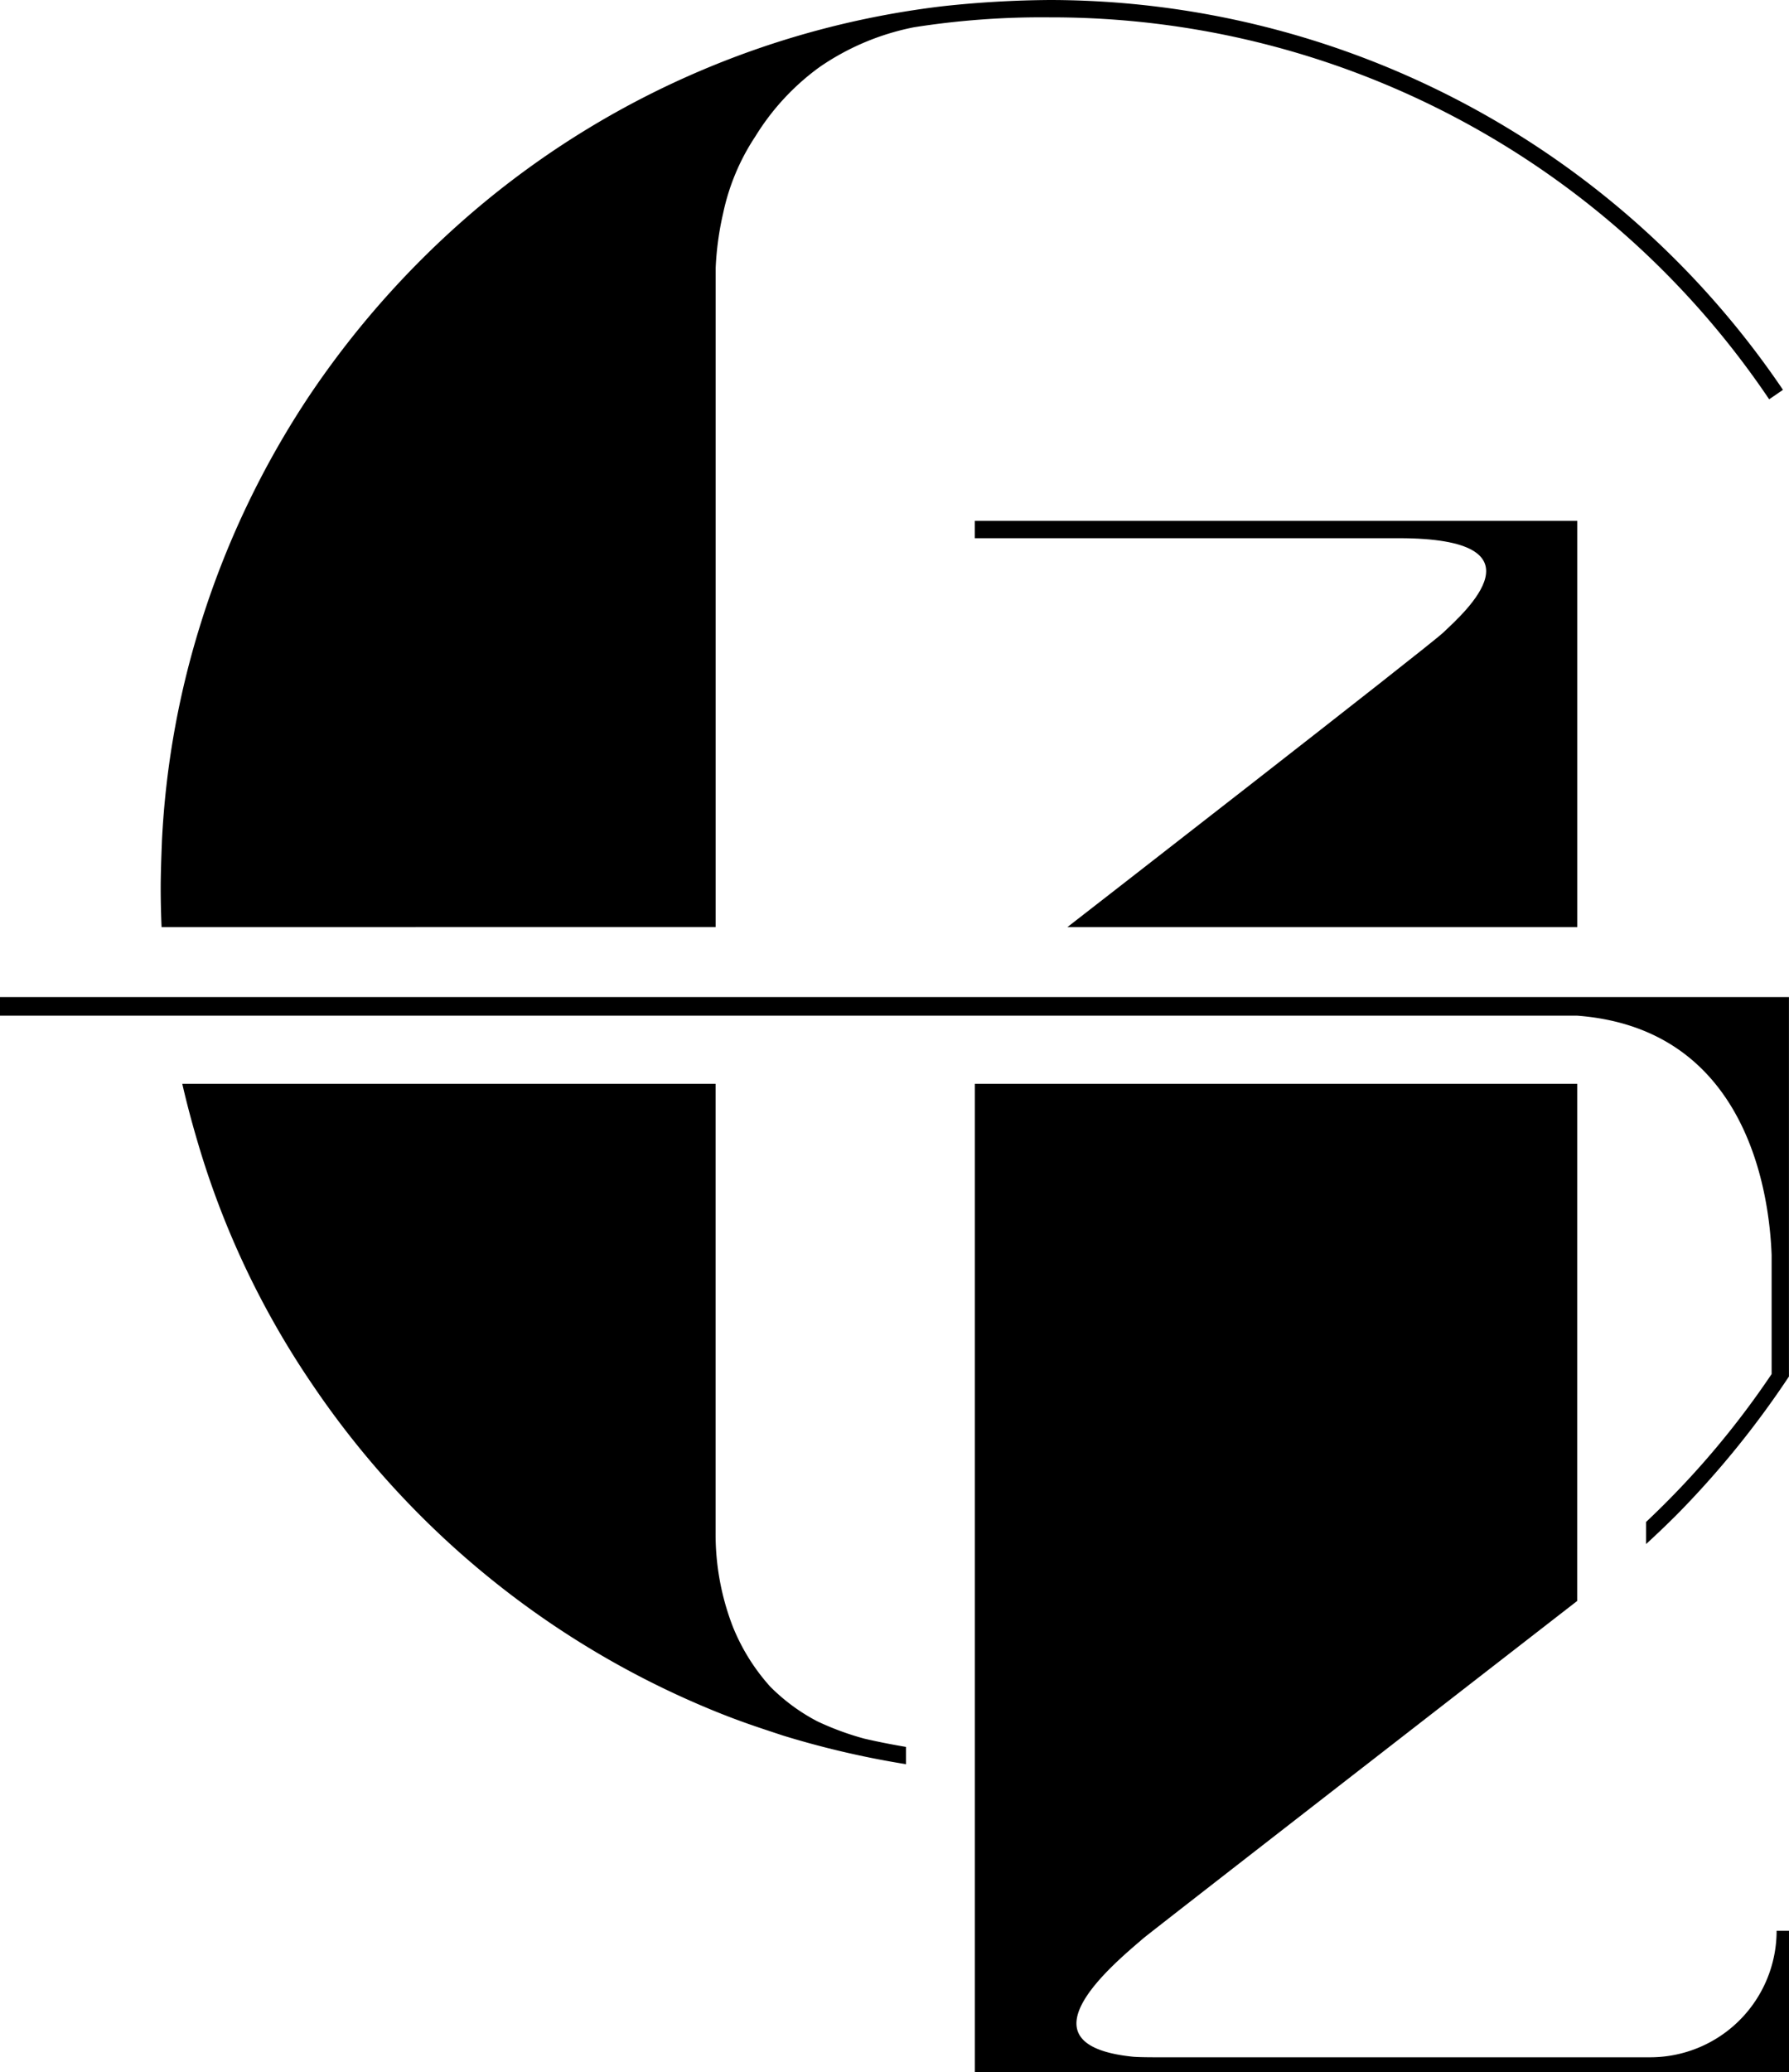
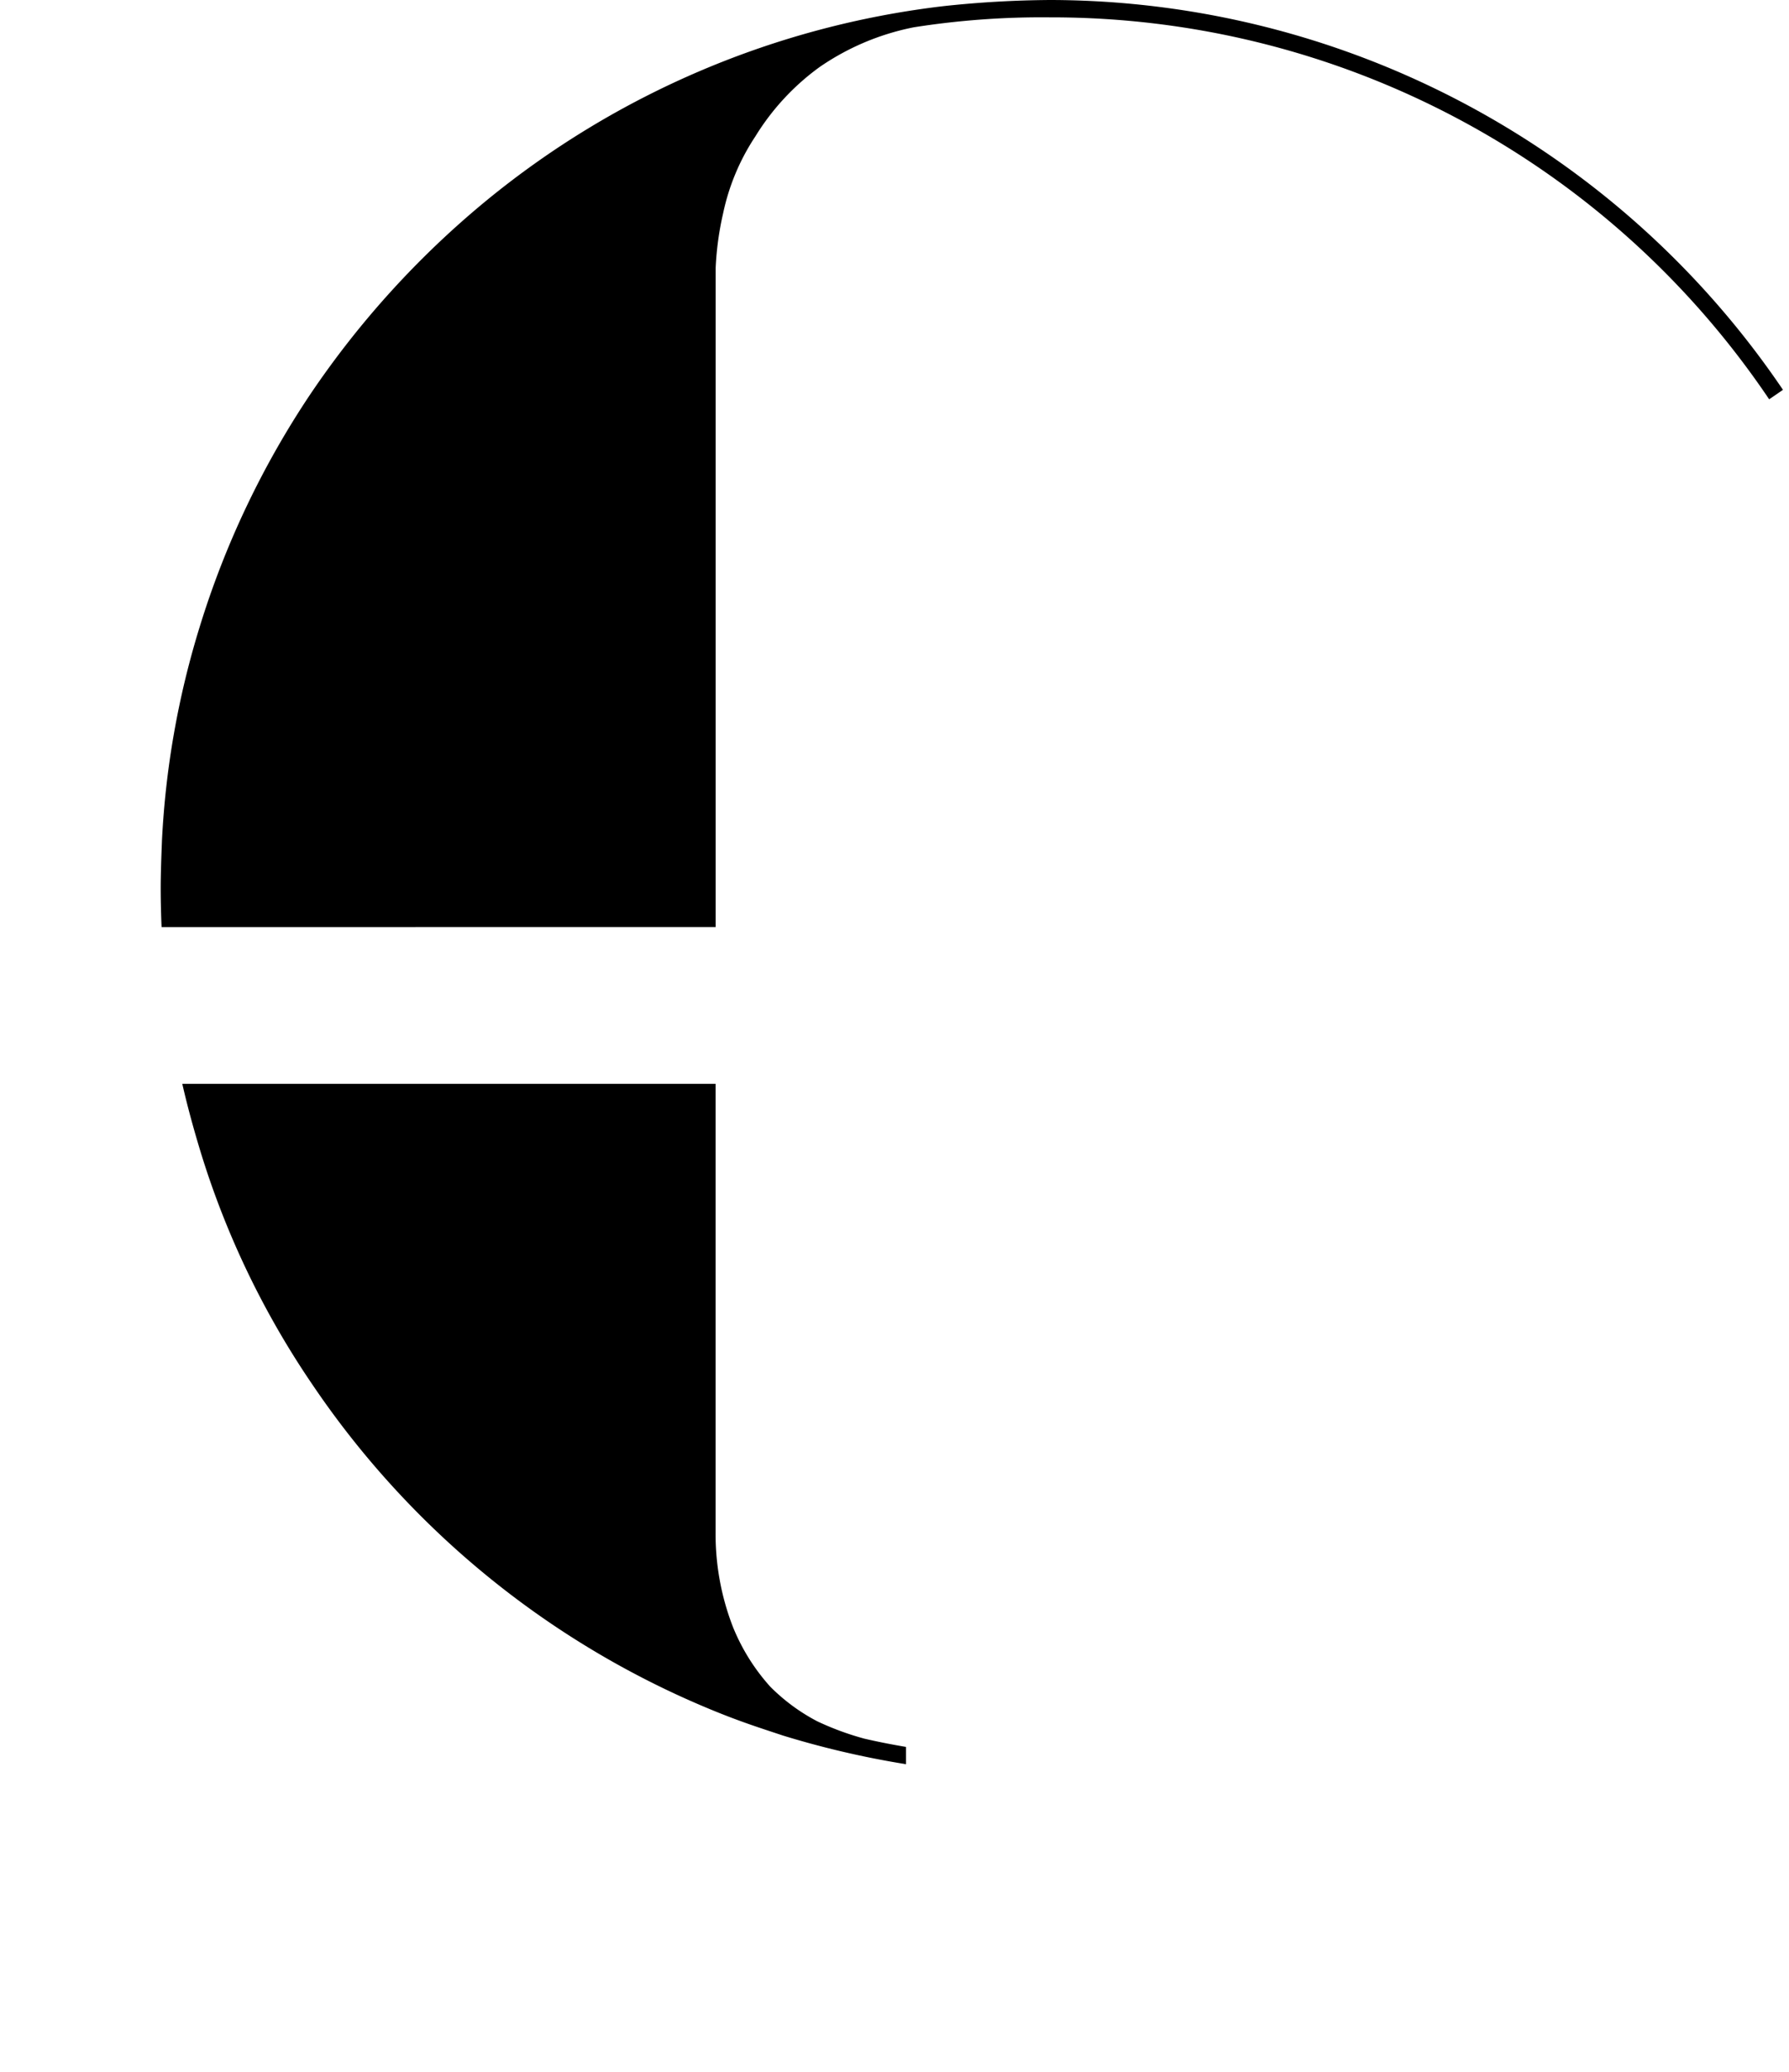
<svg xmlns="http://www.w3.org/2000/svg" width="75.667" height="87.598" viewBox="0 0 75.667 87.598">
  <g transform="translate(-545.558 -1186.795)">
    <path d="M30.9,39.19V11.323a12.77,12.77,0,0,1,.315-2.305,9.378,9.378,0,0,1,1.363-3.251A10.238,10.238,0,0,1,35.3,2.831a10.654,10.654,0,0,1,3.985-1.678A34.821,34.821,0,0,1,45.052.734,36.6,36.6,0,0,1,75.458,16.88l.584-.4A37.5,37.5,0,0,0,45.052,0a44.265,44.265,0,0,0-4.513.259,37.374,37.374,0,0,0-19.373,8.25,38.409,38.409,0,0,0-7.4,8.141,37.477,37.477,0,0,0-4.7,9.882A36.7,36.7,0,0,0,7.48,35.538c-.012.332-.053,1.284-.053,2,0,.616.017,1.184.037,1.653Z" transform="translate(544.928 1186.795)" />
-     <path d="M51.172,20.019c-.619.591-15.9,12.454-15.9,12.454H56.837V15.3H31.355v.734H49.286c6.362,0,2.77,3.14,1.887,3.985" transform="translate(555.434 1193.513)" />
-     <path d="M56.835,31.838H31.356V73.619H65.79V67.642h-.524a5.348,5.348,0,0,1-5.348,5.348H39c-.105,0-.7,0-.96-.024-5-.509-.789-3.945.446-5.009.321-.276,18.348-14.26,18.348-14.26h0Z" transform="translate(555.435 1200.775)" />
-     <path d="M77.636,40.194v5.032a36.732,36.732,0,0,1-5.309,6.251v.935q.656-.6,1.289-1.232a39.137,39.137,0,0,0,4.753-5.85V29.29H2.7v.786H69.415c7.132.543,8.121,7.4,8.221,10.118" transform="translate(542.854 1199.656)" />
    <path d="M30.618,31.838H8.061c.213.934.463,1.849.761,2.834a36.375,36.375,0,0,0,4.722,9.85A37.7,37.7,0,0,0,30.529,58.336c1.186.485,1.992.738,2.936,1.052A38.49,38.49,0,0,0,38.672,60.6V59.87c-.59-.1-1.177-.214-1.763-.35a11.944,11.944,0,0,1-1.992-.734,8.065,8.065,0,0,1-1.992-1.468A8.569,8.569,0,0,1,31.352,54.8a10.824,10.824,0,0,1-.734-3.985Z" transform="translate(545.207 1200.775)" />
  </g>
</svg>